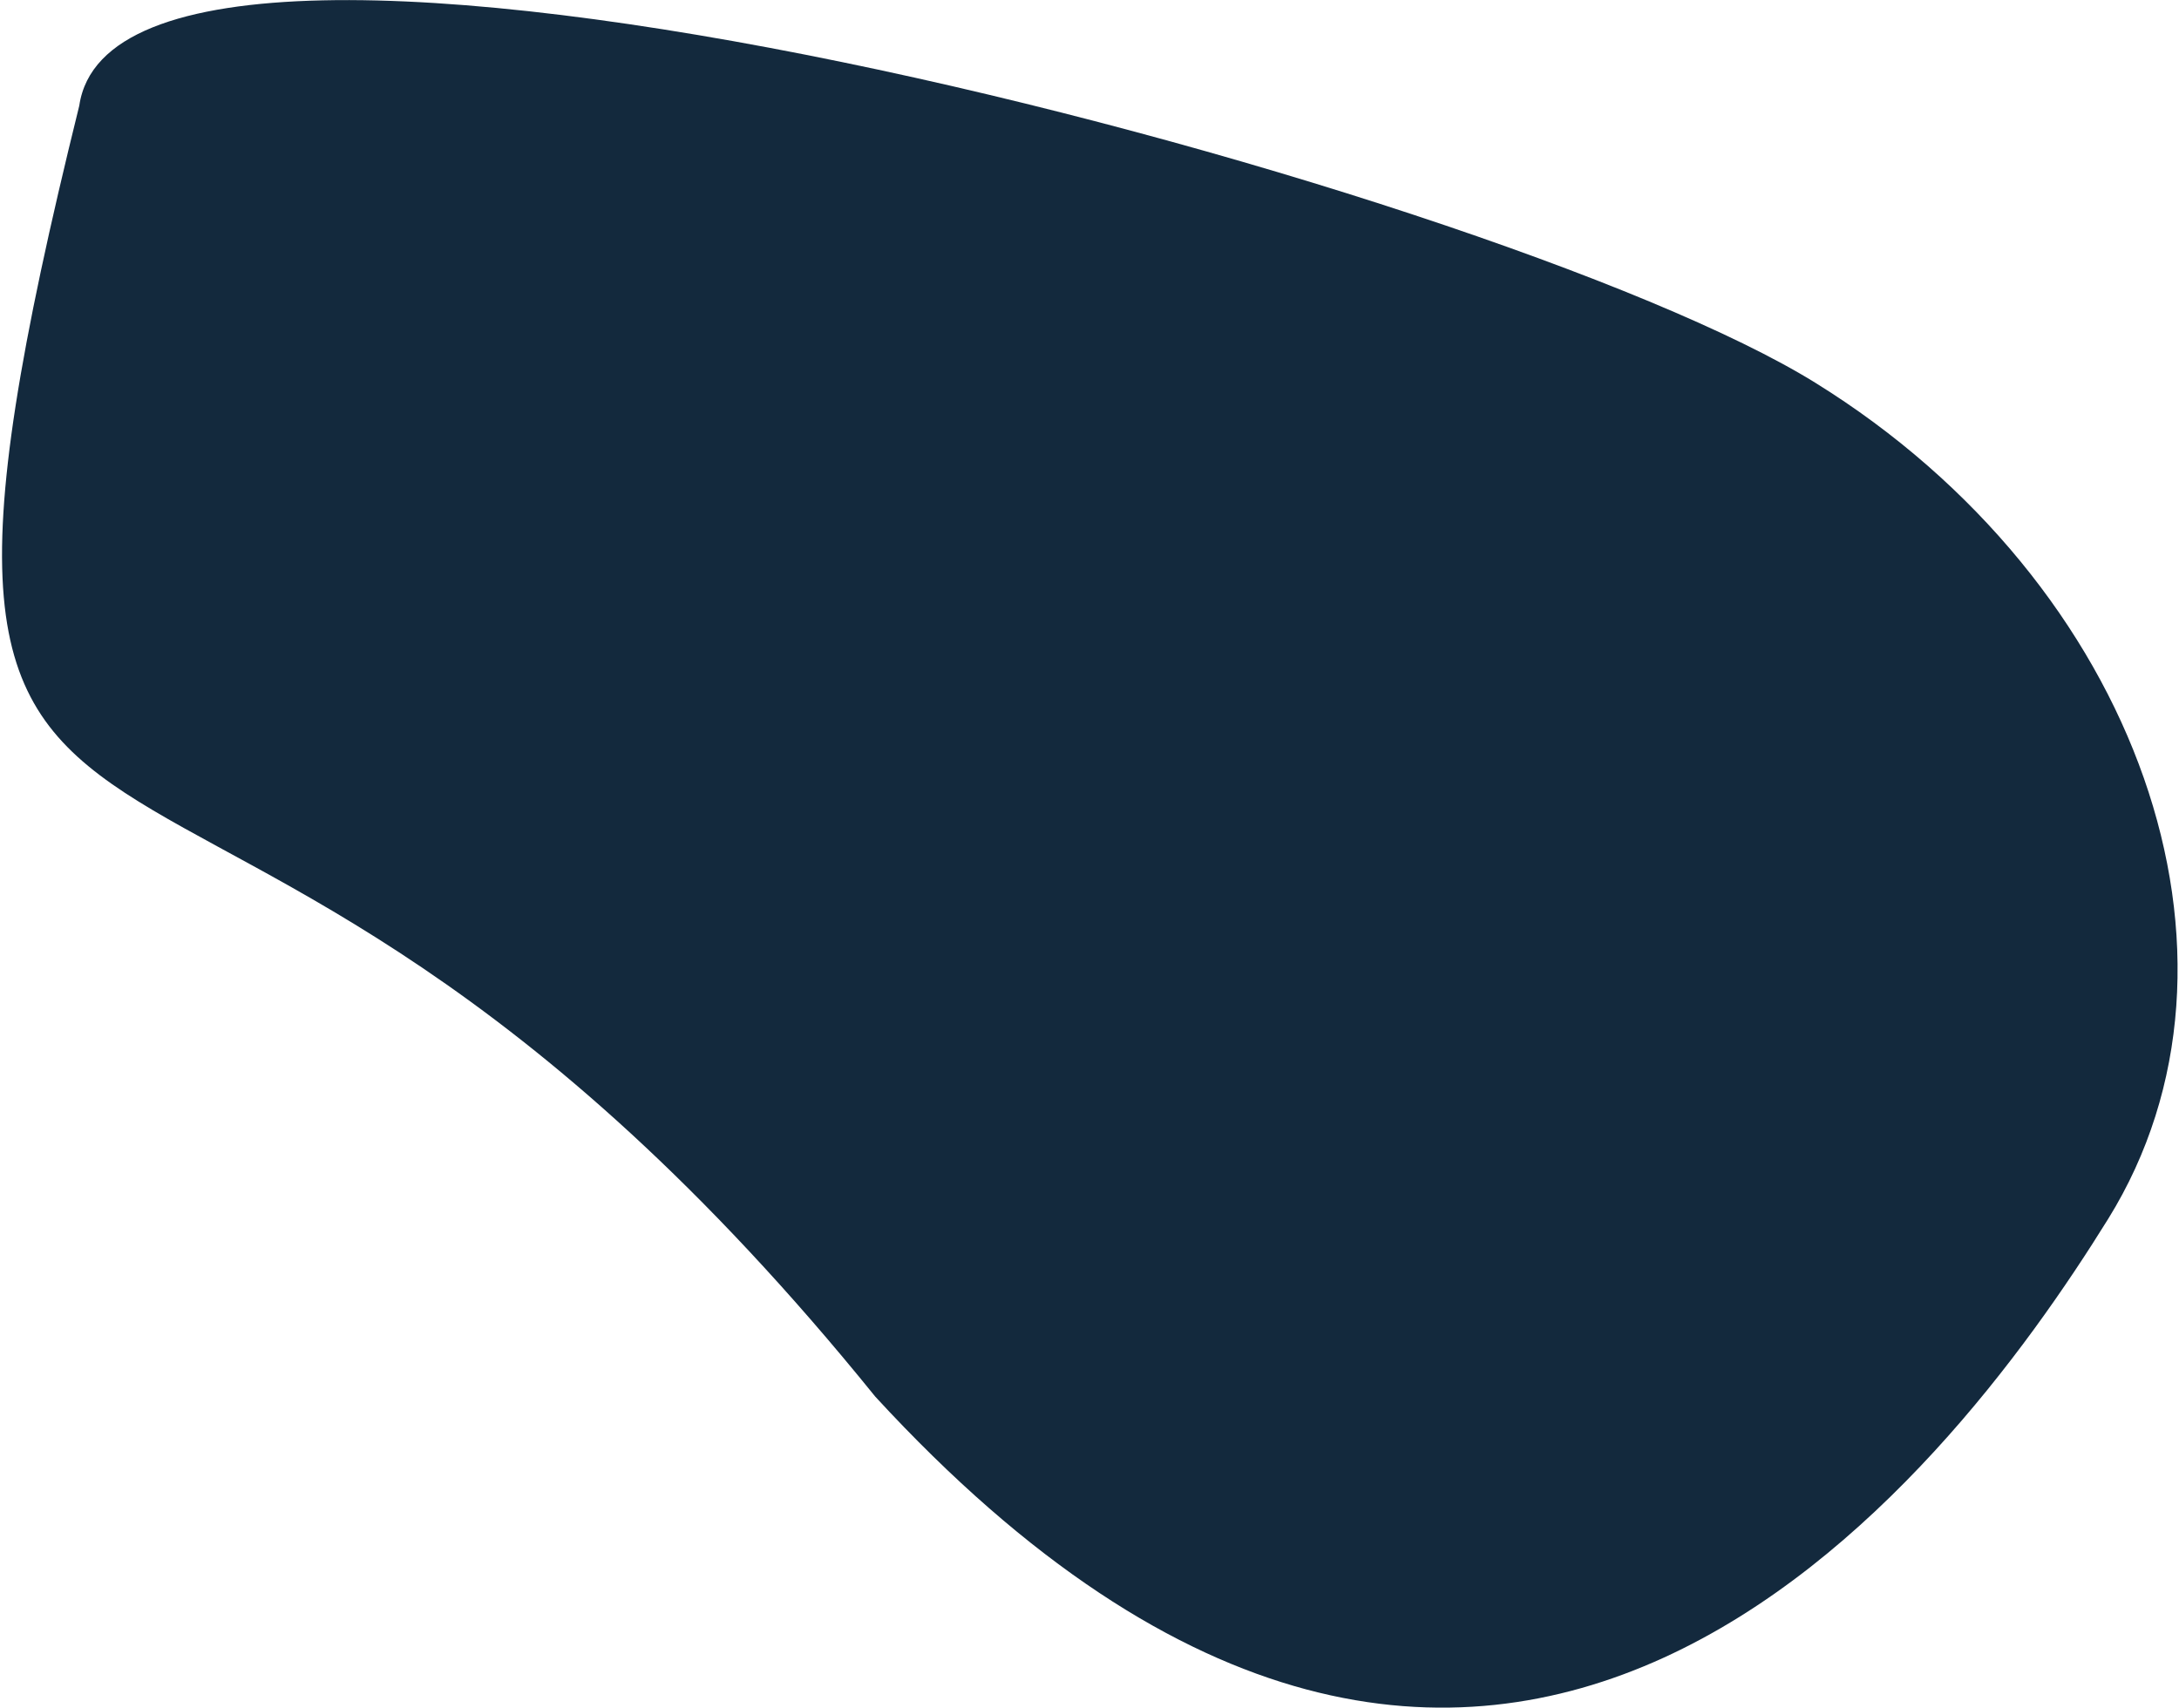
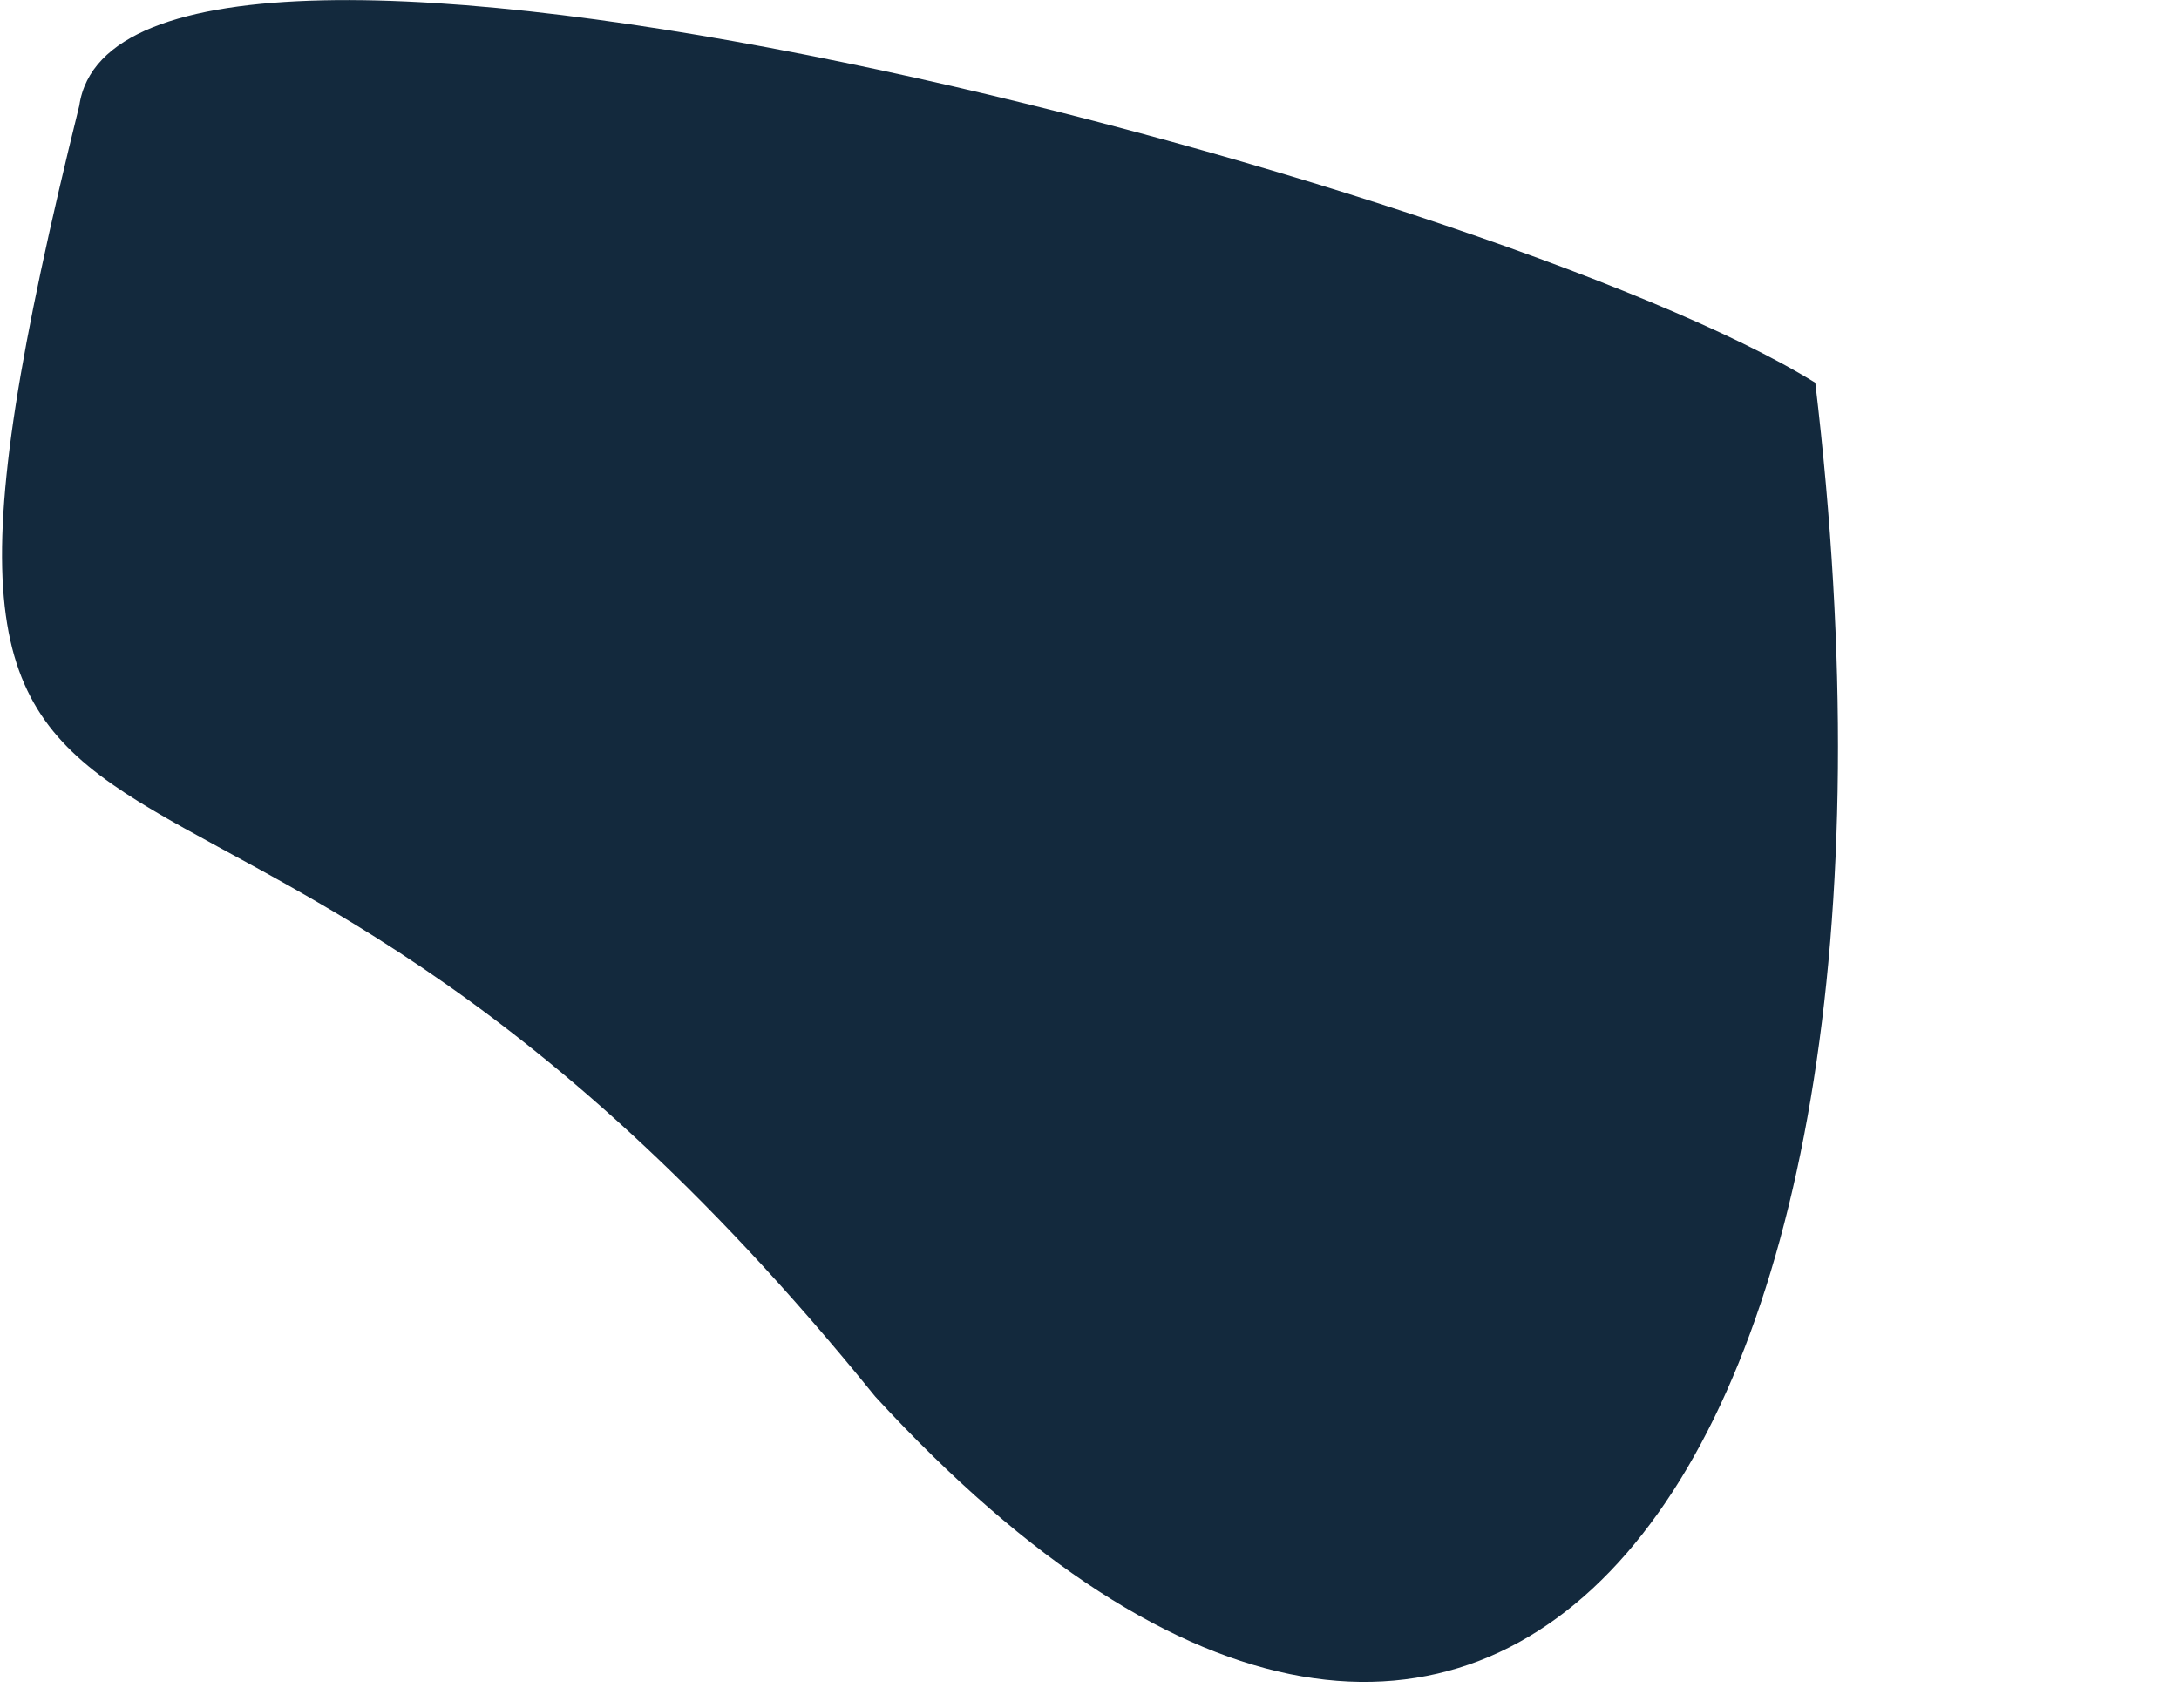
<svg xmlns="http://www.w3.org/2000/svg" width="1055" height="827" viewBox="0 0 1055 827" fill="none">
-   <path d="M38.389 51.144C58.6 -87.016 722.177 88.219 878.897 185.345C1035.62 282.472 1099.12 463.744 1020.73 590.229C942.341 716.713 723.38 1002.15 423.764 676.314C85.803 258.447 -78.34 523.085 38.389 51.144Z" fill="#13293D" />
+   <path d="M38.389 51.144C58.6 -87.016 722.177 88.219 878.897 185.345C942.341 716.713 723.38 1002.15 423.764 676.314C85.803 258.447 -78.34 523.085 38.389 51.144Z" fill="#13293D" />
</svg>